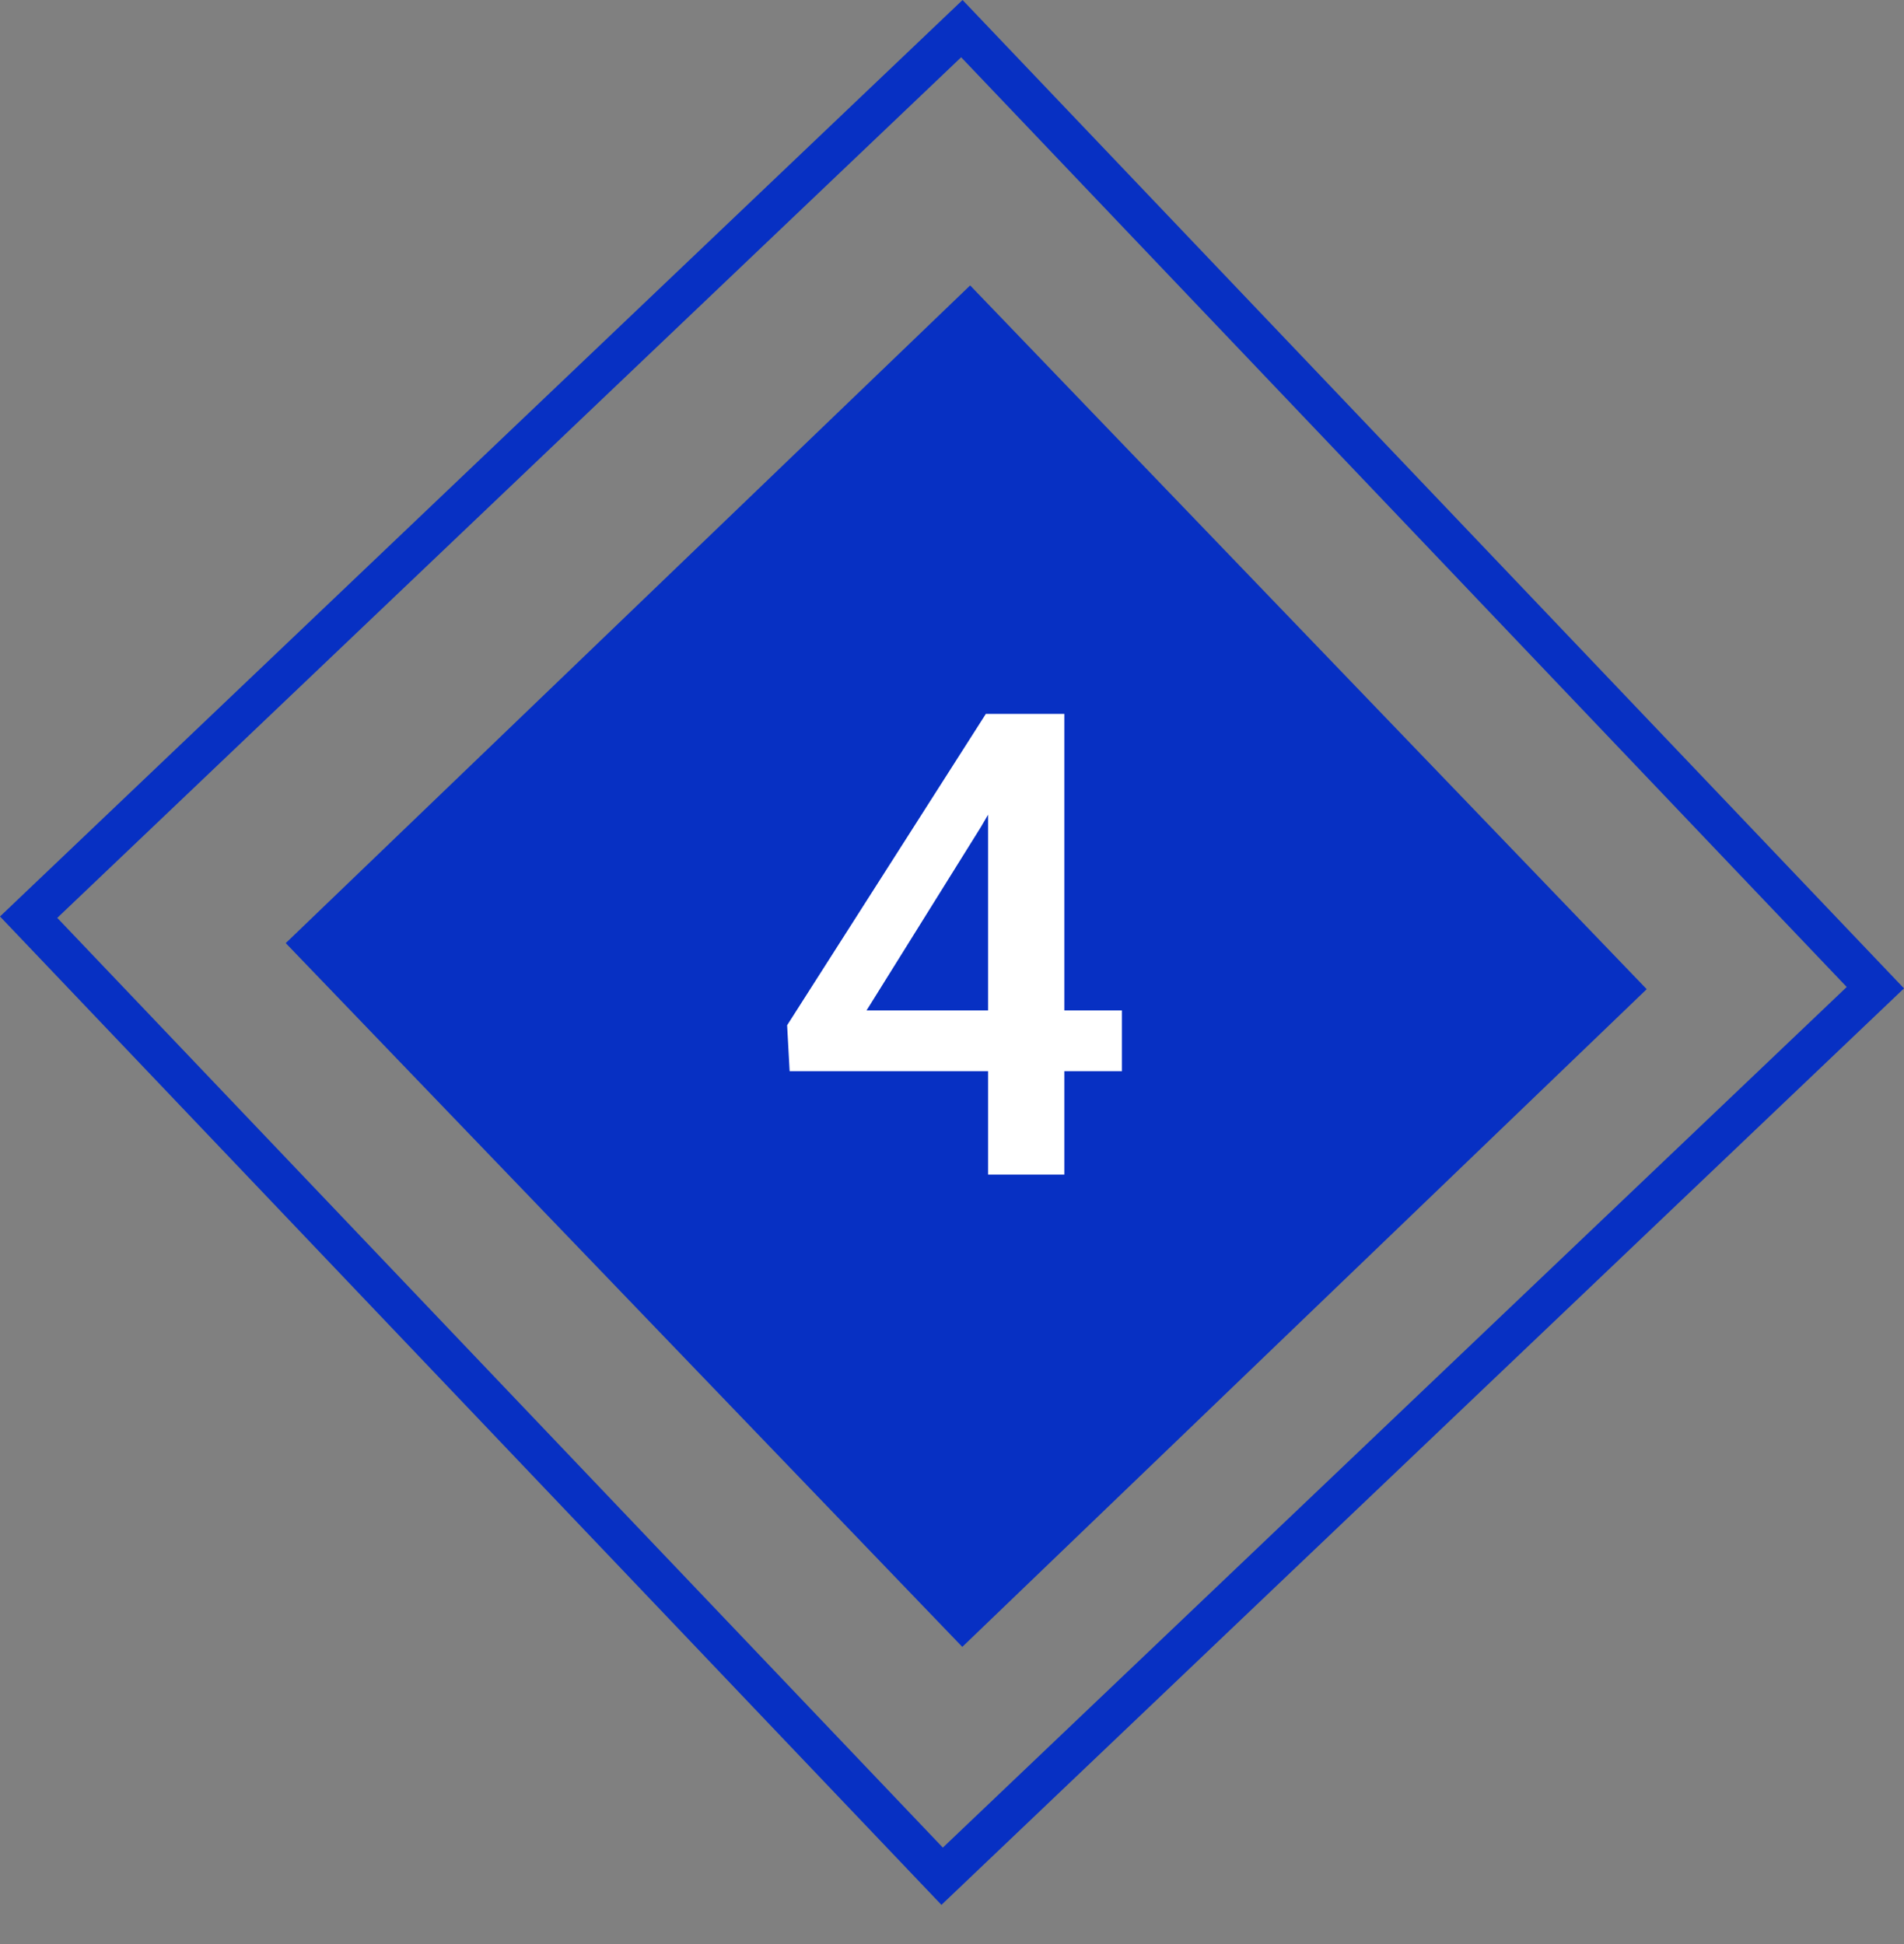
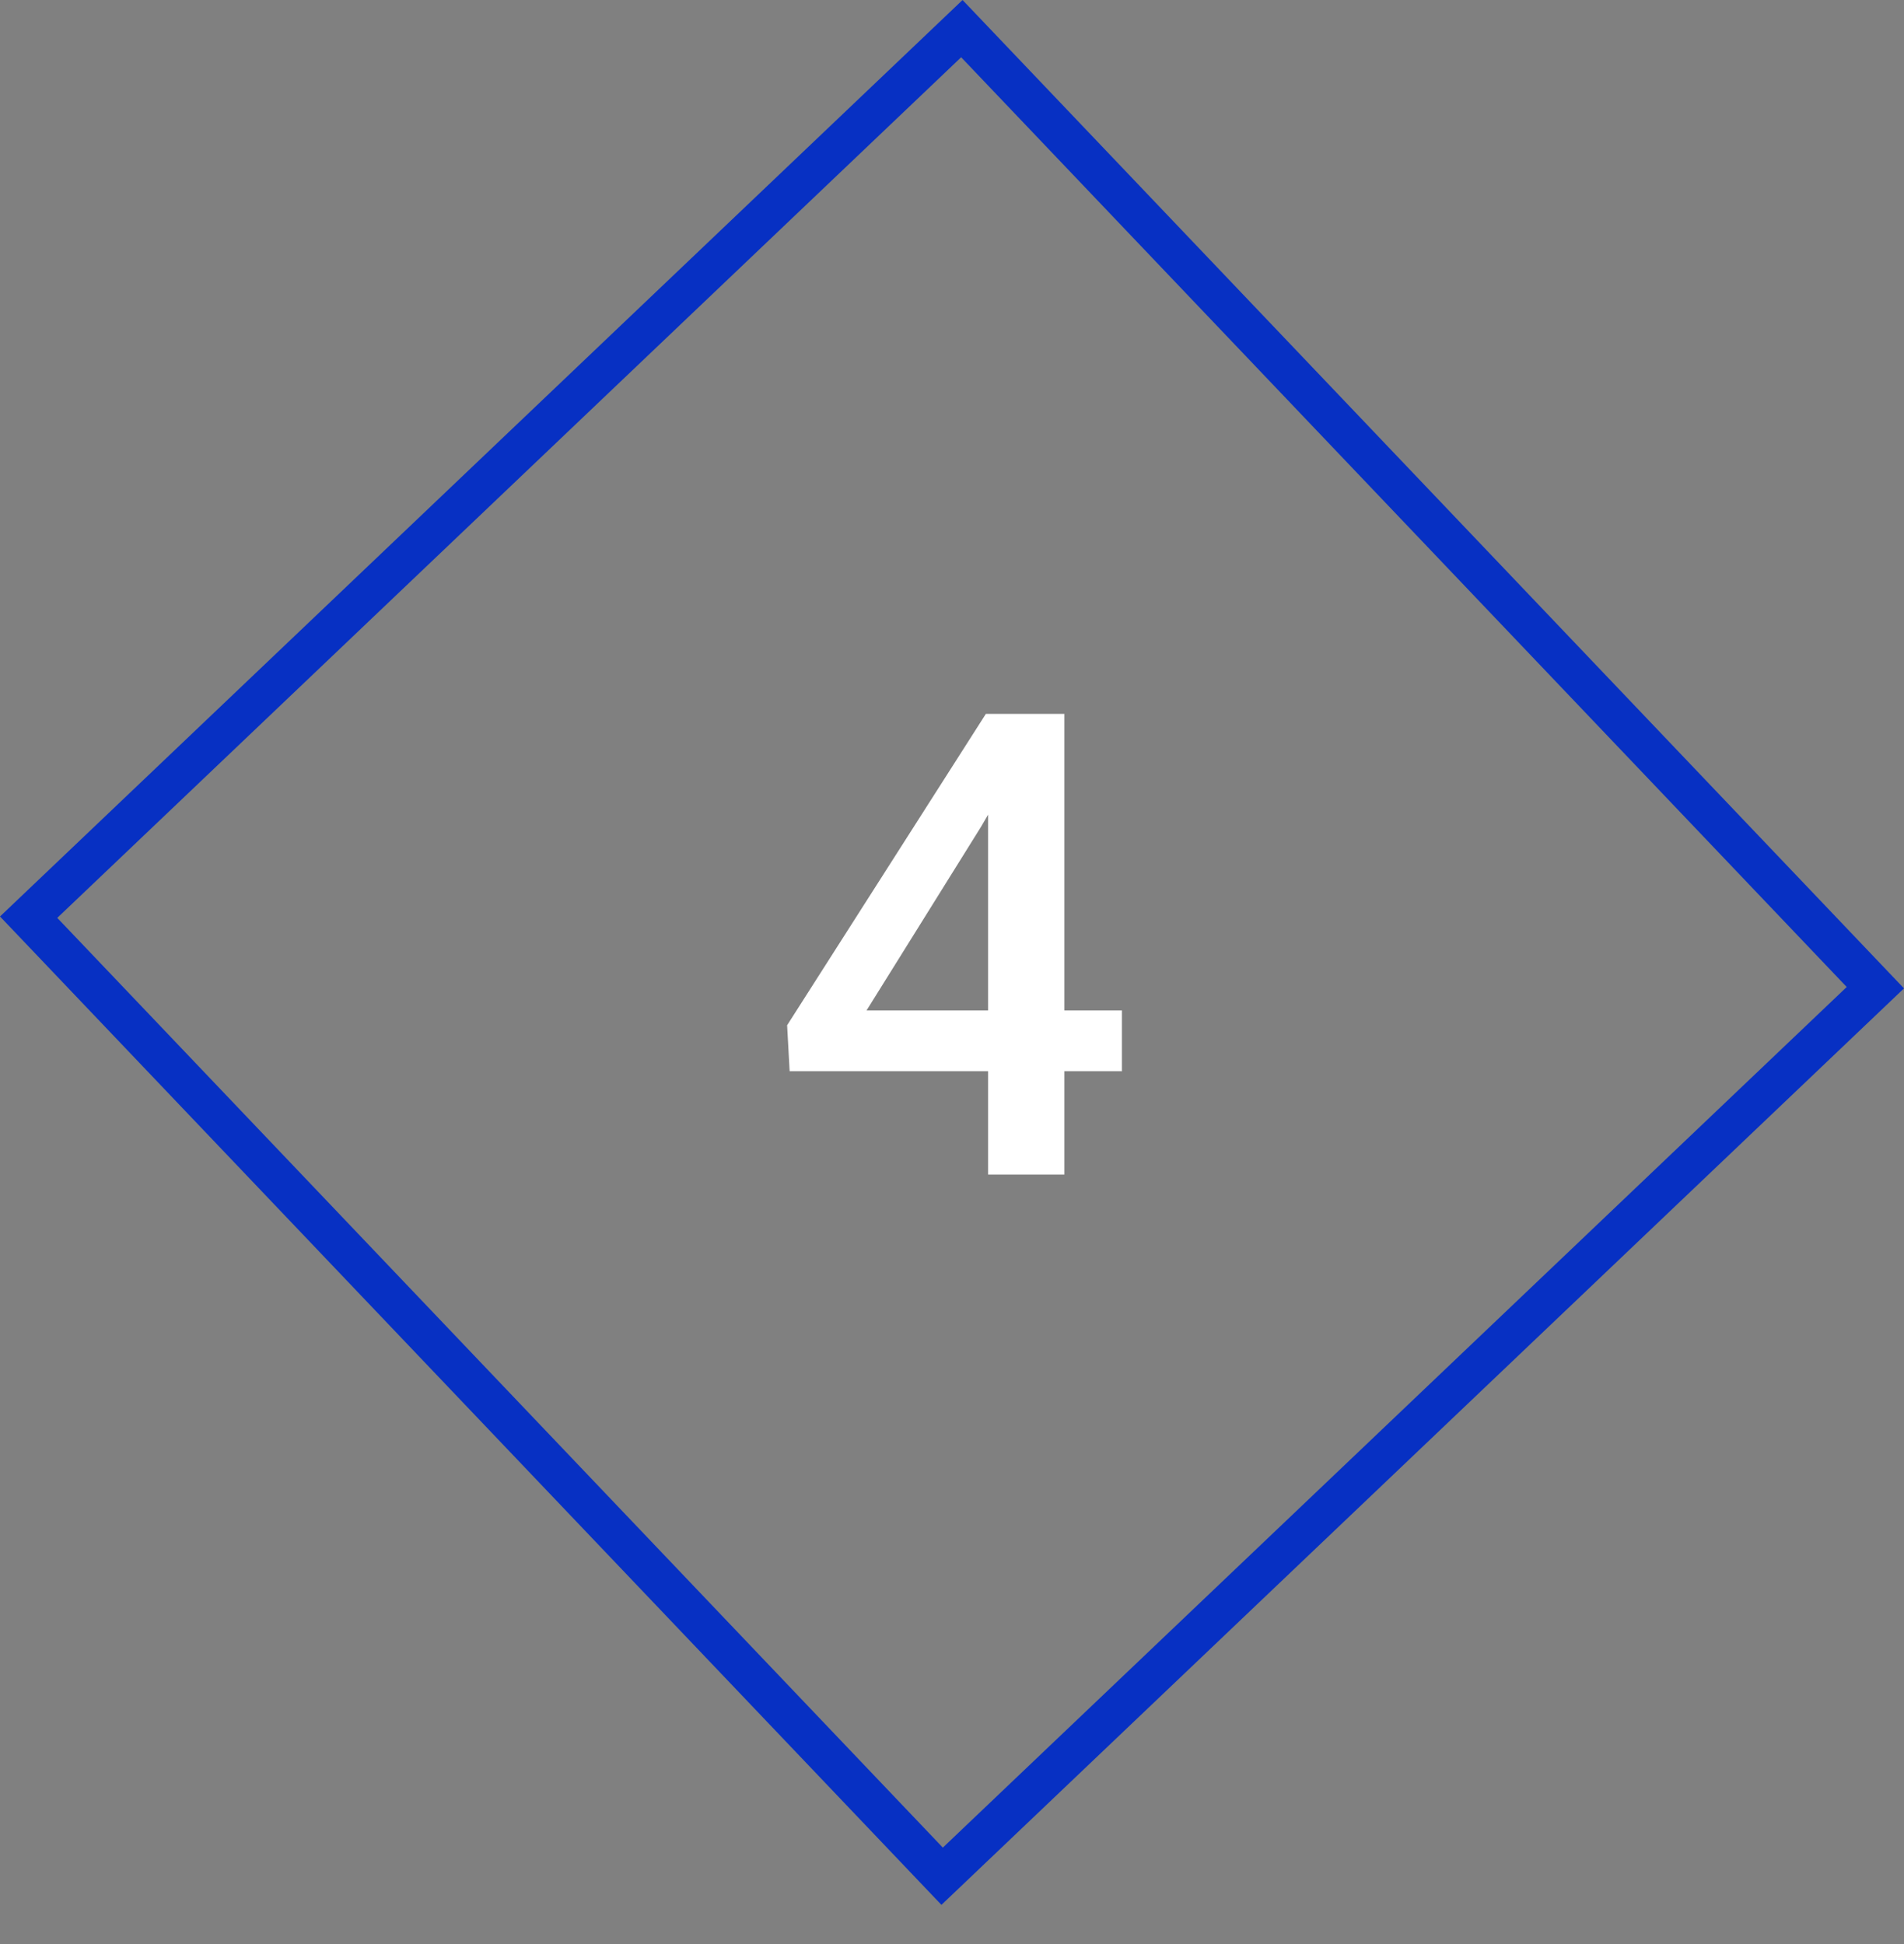
<svg xmlns="http://www.w3.org/2000/svg" width="47" height="48" viewBox="0 0 47 48" fill="none">
  <rect x="0" y="0" width="47" height="48" fill="#808080" stroke="none" />
  <rect x="0.707" y="22.645" width="31.811" height="32.698" transform="rotate(-43.601 0.707 22.645)" stroke="#0730C3" />
-   <rect width="23.432" height="24.099" transform="matrix(-0.721 0.693 0.693 0.721 23.948 7.047)" fill="#0730C3" />
-   <path d="M27.695 24.946V26.446H19.492L19.43 25.313L24.336 17.625H25.844L24.211 20.422L21.391 24.946H27.695ZM26.273 17.625V29H24.391V17.625H26.273Z" fill="white" />
+   <path d="M27.695 24.946V26.446H19.492L19.43 25.313L24.336 17.625H25.844L24.211 20.422L21.391 24.946H27.695M26.273 17.625V29H24.391V17.625H26.273Z" fill="white" />
</svg>